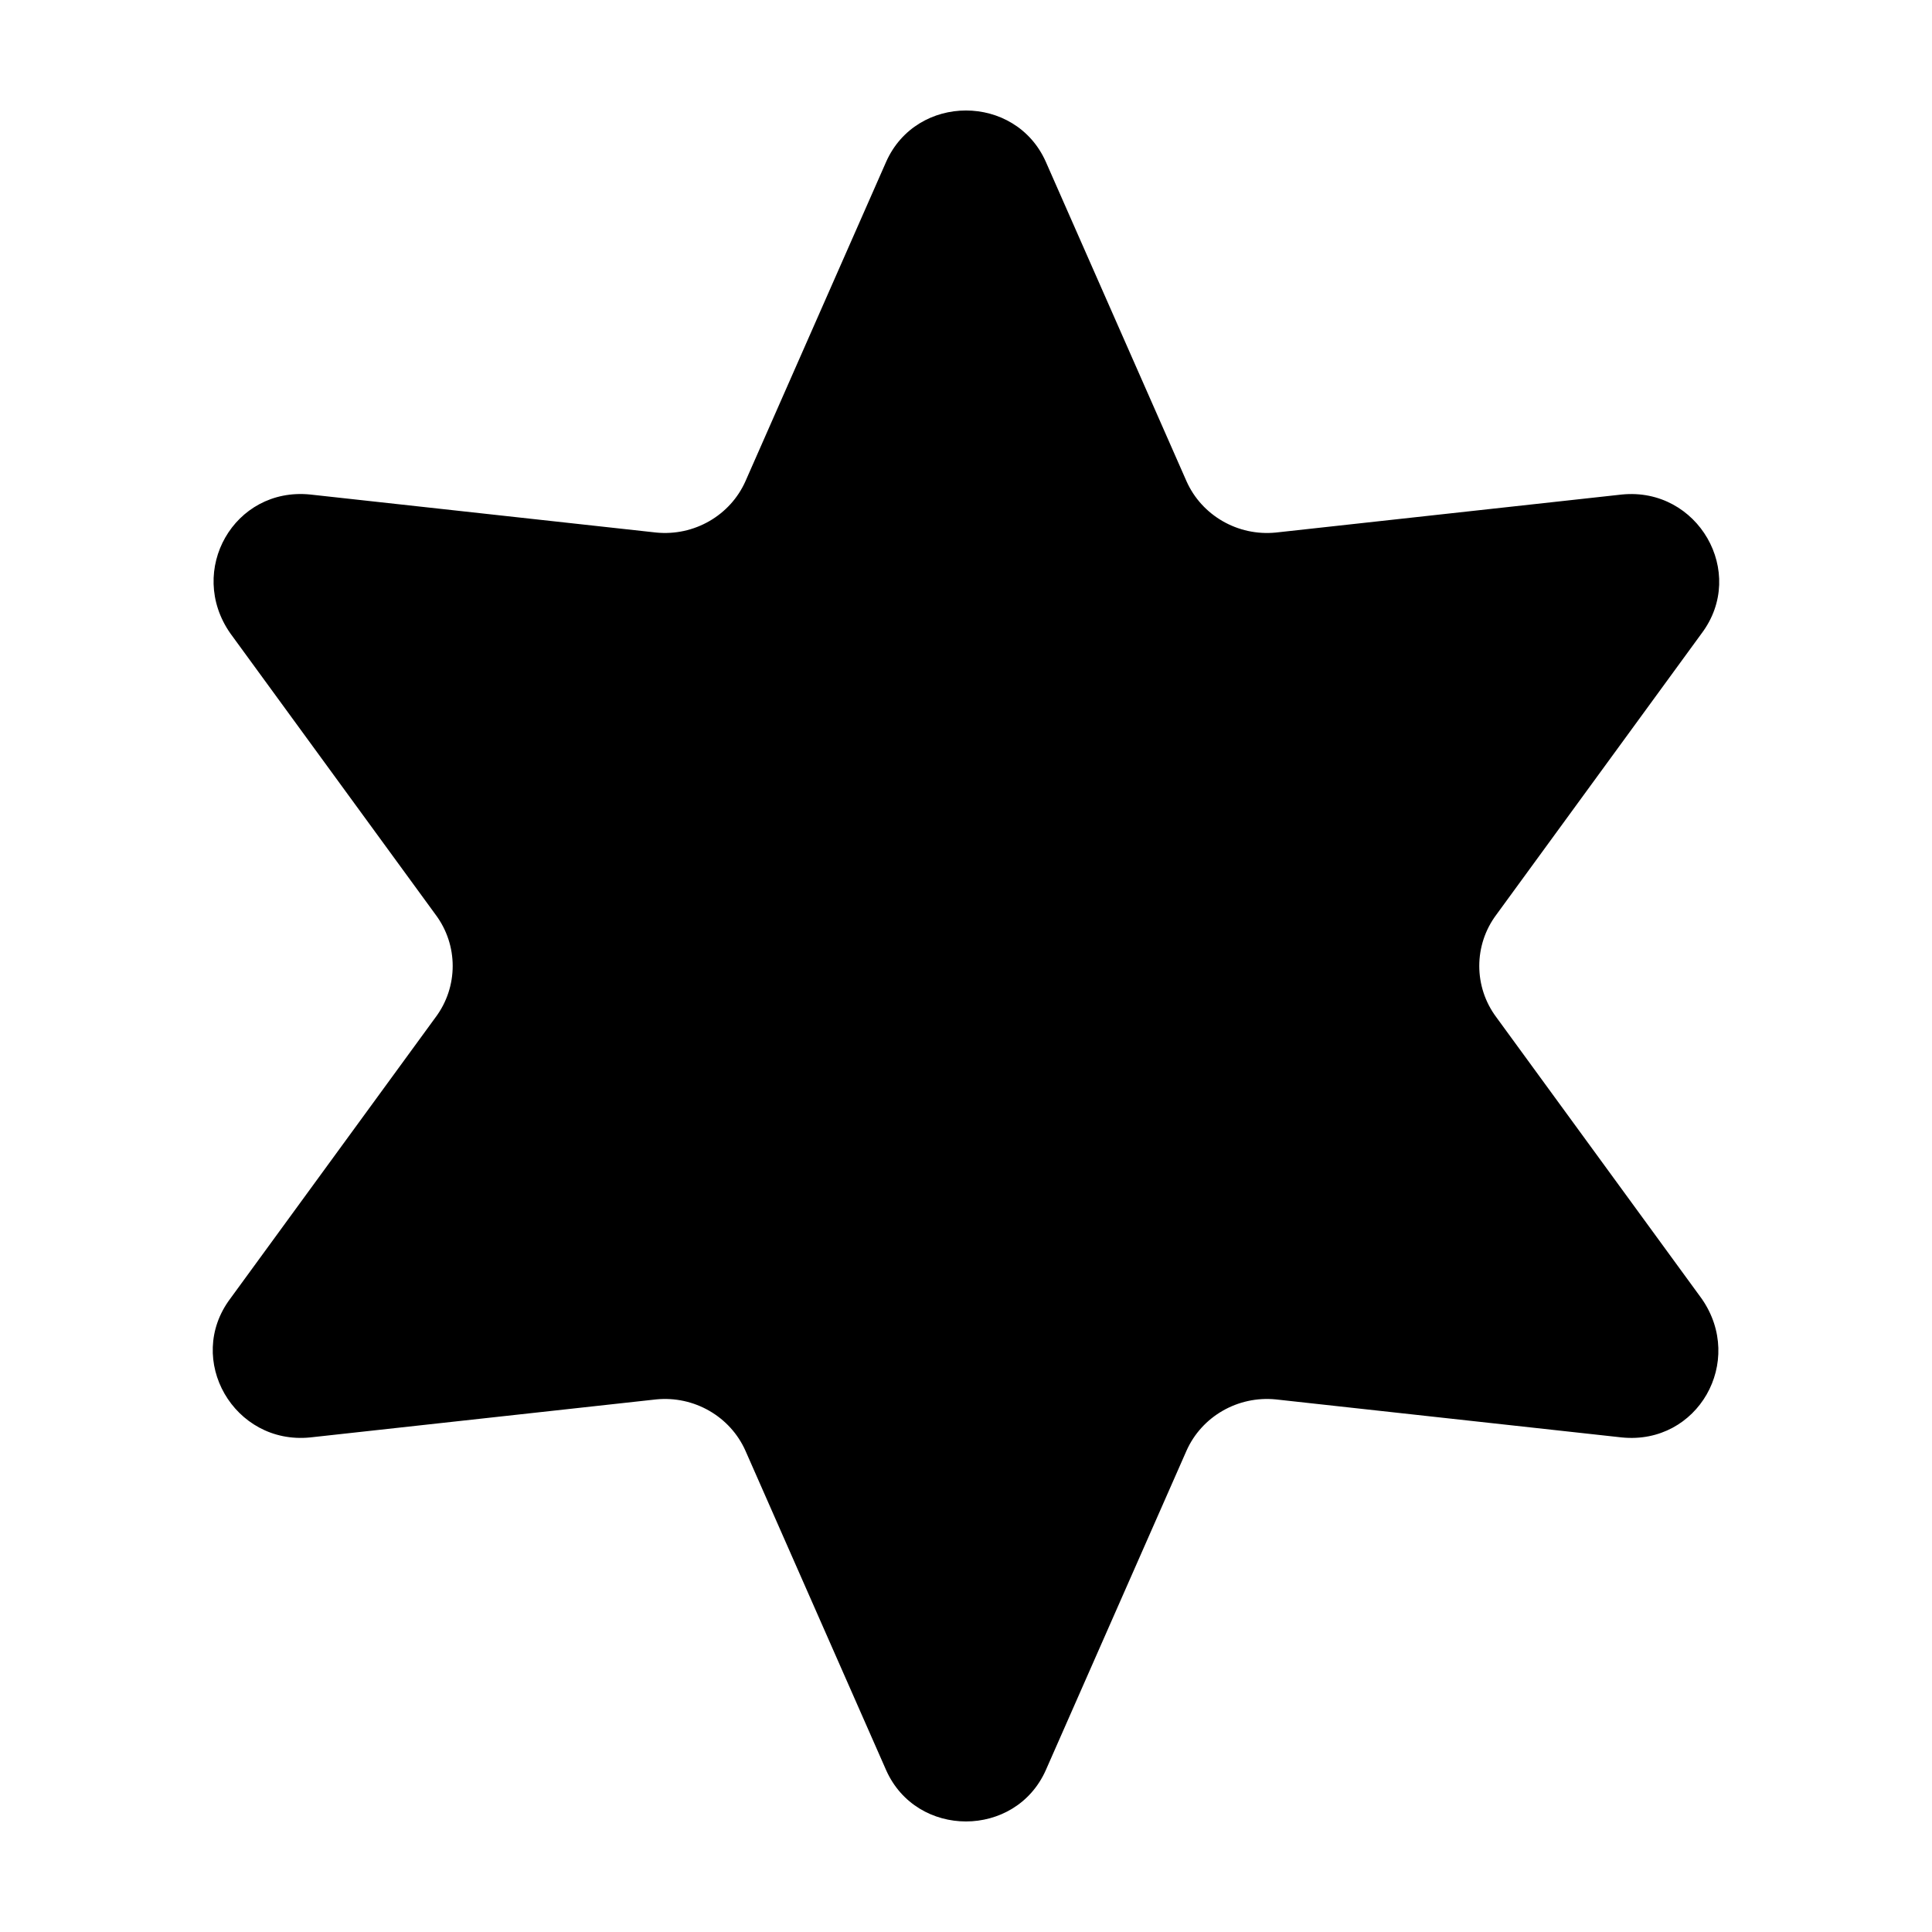
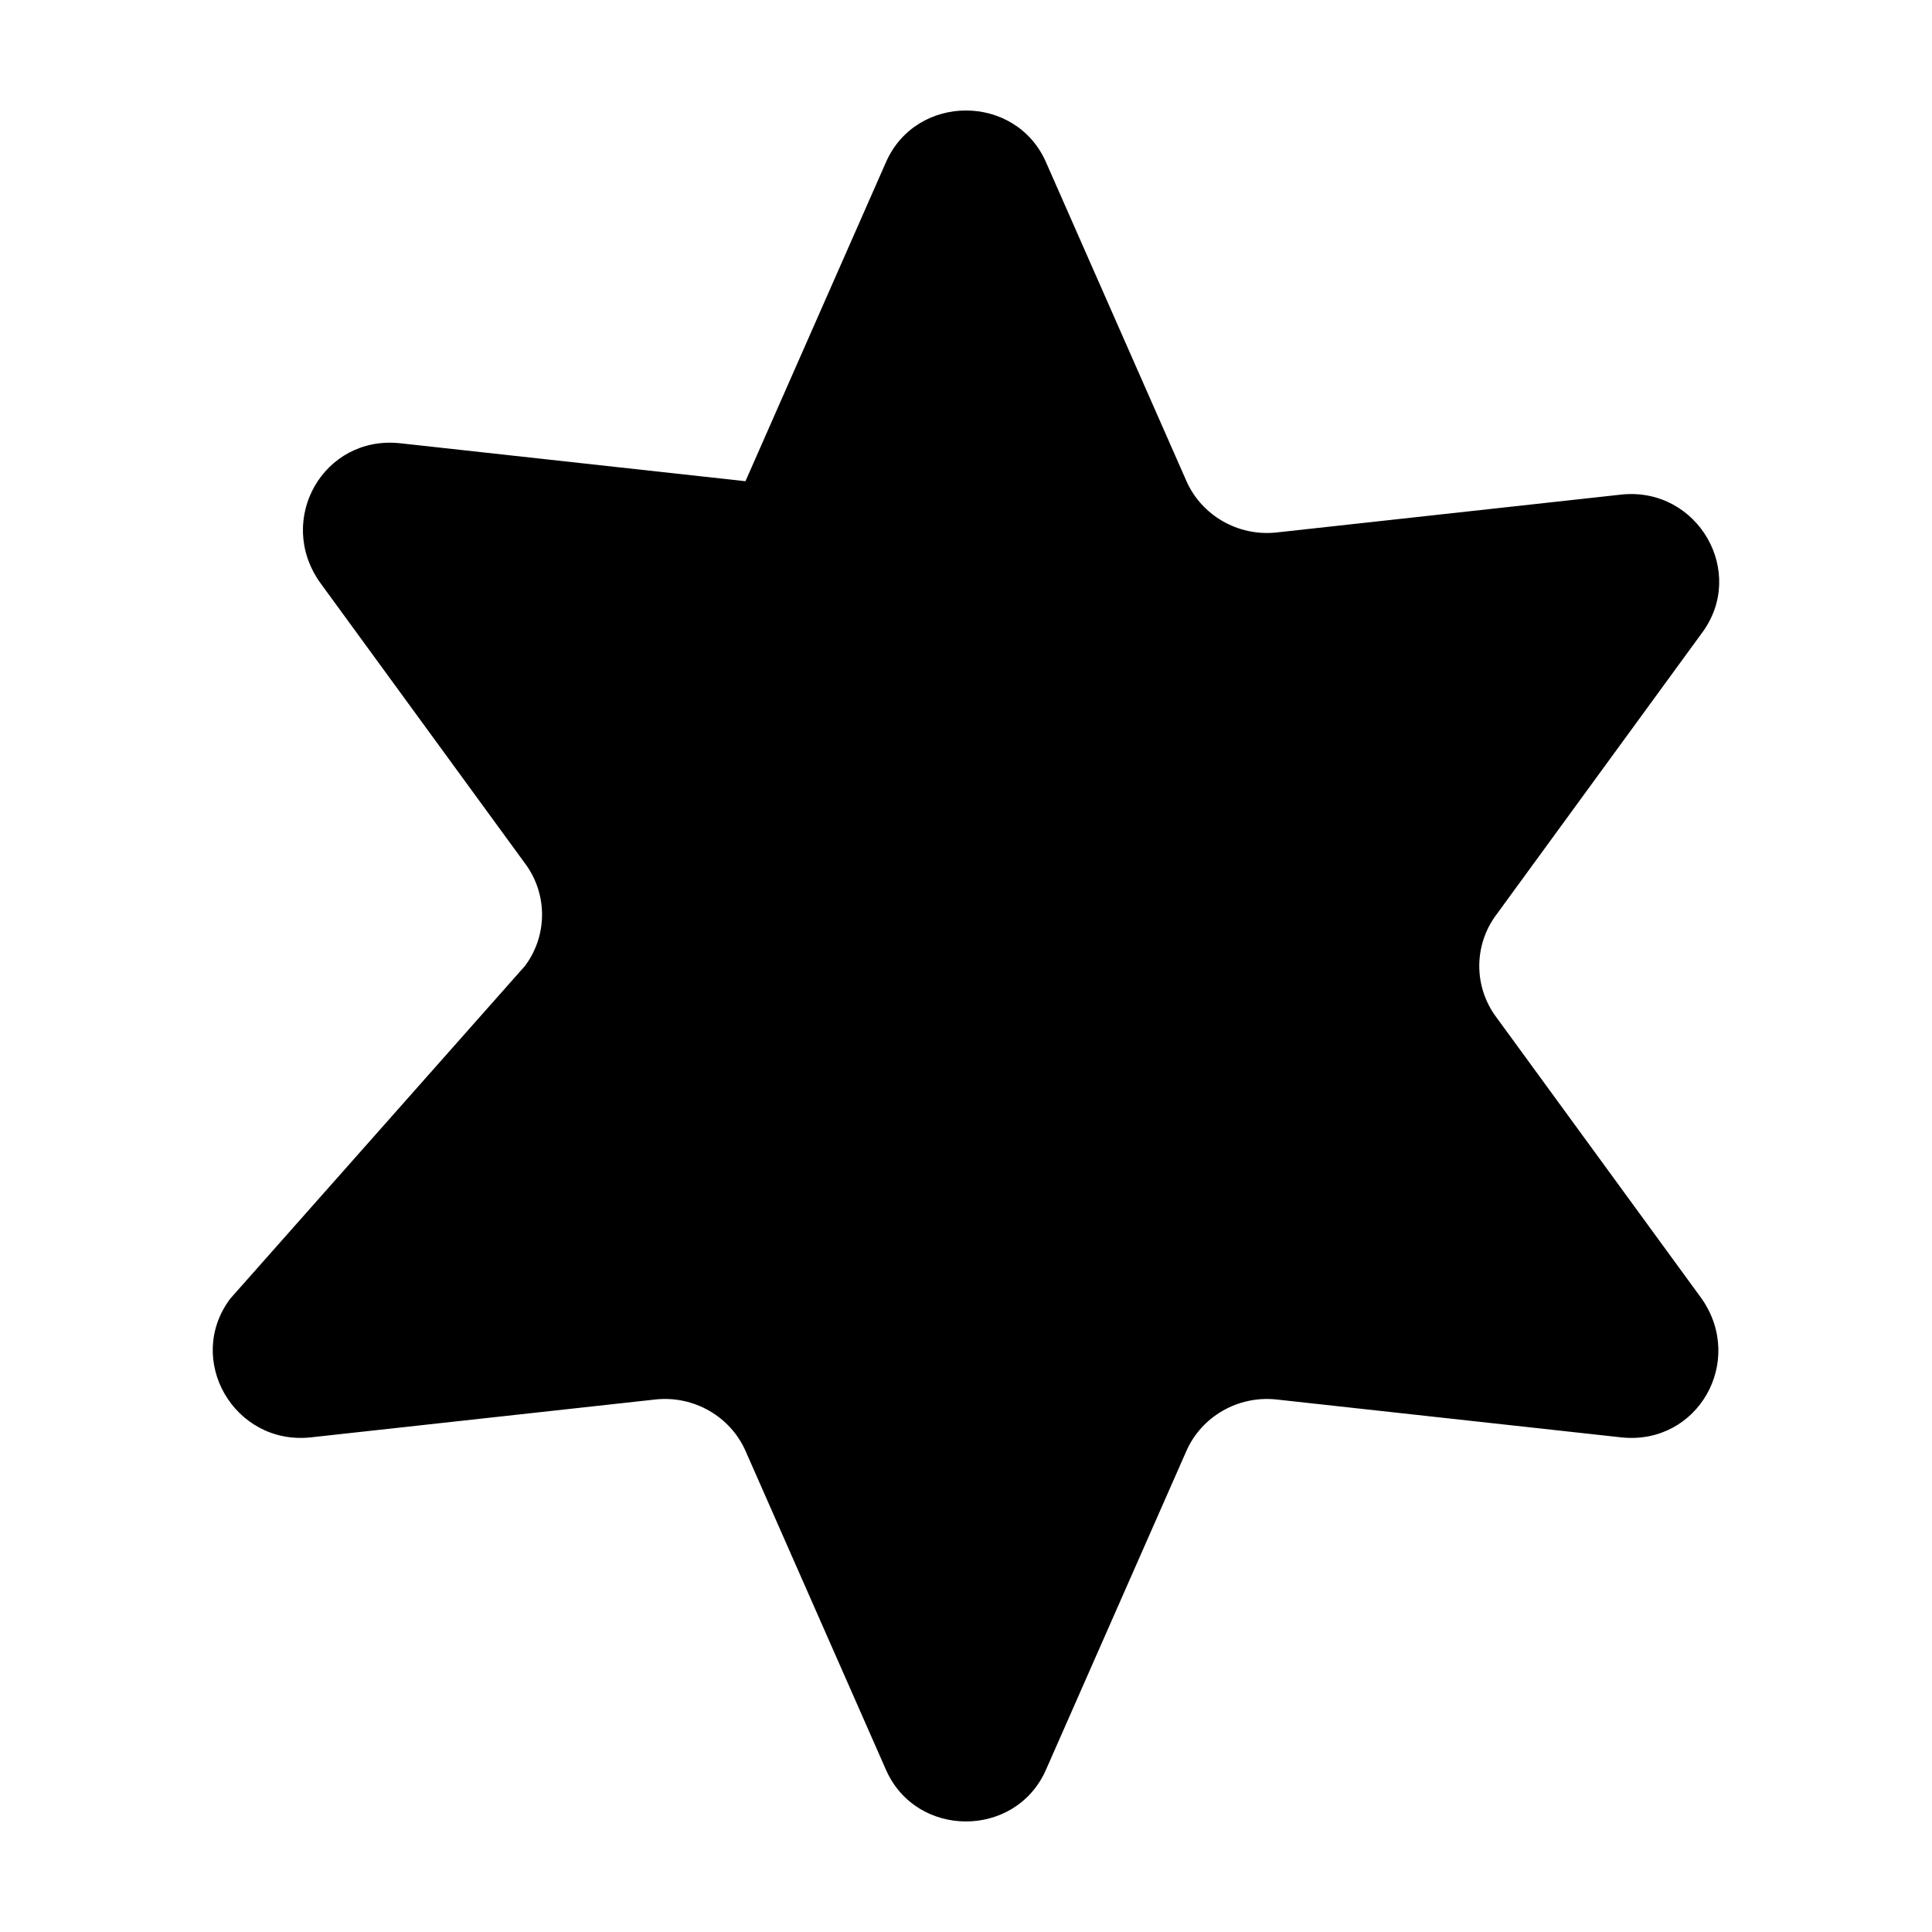
<svg xmlns="http://www.w3.org/2000/svg" fill="#000000" width="800px" height="800px" version="1.1" viewBox="144 144 512 512">
-   <path d="m205.02 488.16c-12.09 16.121 1.008 38.793 21.16 36.777l91.691-10.078c10.078-1.008 19.648 4.535 23.68 13.602l37.281 84.641c8.062 18.137 34.258 18.137 42.32 0l37.281-84.641c4.031-9.07 13.602-14.609 23.68-13.602l91.691 10.078c20.152 2.016 32.746-20.152 21.16-36.777l-54.406-74.562c-6.047-8.062-6.047-19.145 0-27.207l54.41-74.562c12.09-16.121-1.008-38.793-21.16-36.777l-91.691 10.078c-10.078 1.008-19.648-4.535-23.68-13.602l-37.281-84.645c-8.062-18.137-34.258-18.137-42.32 0l-37.281 84.641c-4.031 9.07-13.602 14.609-23.68 13.602l-91.691-10.078c-20.152-2.016-32.746 20.152-21.16 36.777l54.41 74.562c6.047 8.062 6.047 19.145 0 27.207z" />
+   <path d="m205.02 488.16c-12.09 16.121 1.008 38.793 21.16 36.777l91.691-10.078c10.078-1.008 19.648 4.535 23.68 13.602l37.281 84.641c8.062 18.137 34.258 18.137 42.32 0l37.281-84.641c4.031-9.07 13.602-14.609 23.68-13.602l91.691 10.078c20.152 2.016 32.746-20.152 21.16-36.777l-54.406-74.562c-6.047-8.062-6.047-19.145 0-27.207l54.41-74.562c12.09-16.121-1.008-38.793-21.16-36.777l-91.691 10.078c-10.078 1.008-19.648-4.535-23.68-13.602l-37.281-84.645c-8.062-18.137-34.258-18.137-42.32 0l-37.281 84.641l-91.691-10.078c-20.152-2.016-32.746 20.152-21.16 36.777l54.41 74.562c6.047 8.062 6.047 19.145 0 27.207z" />
</svg>